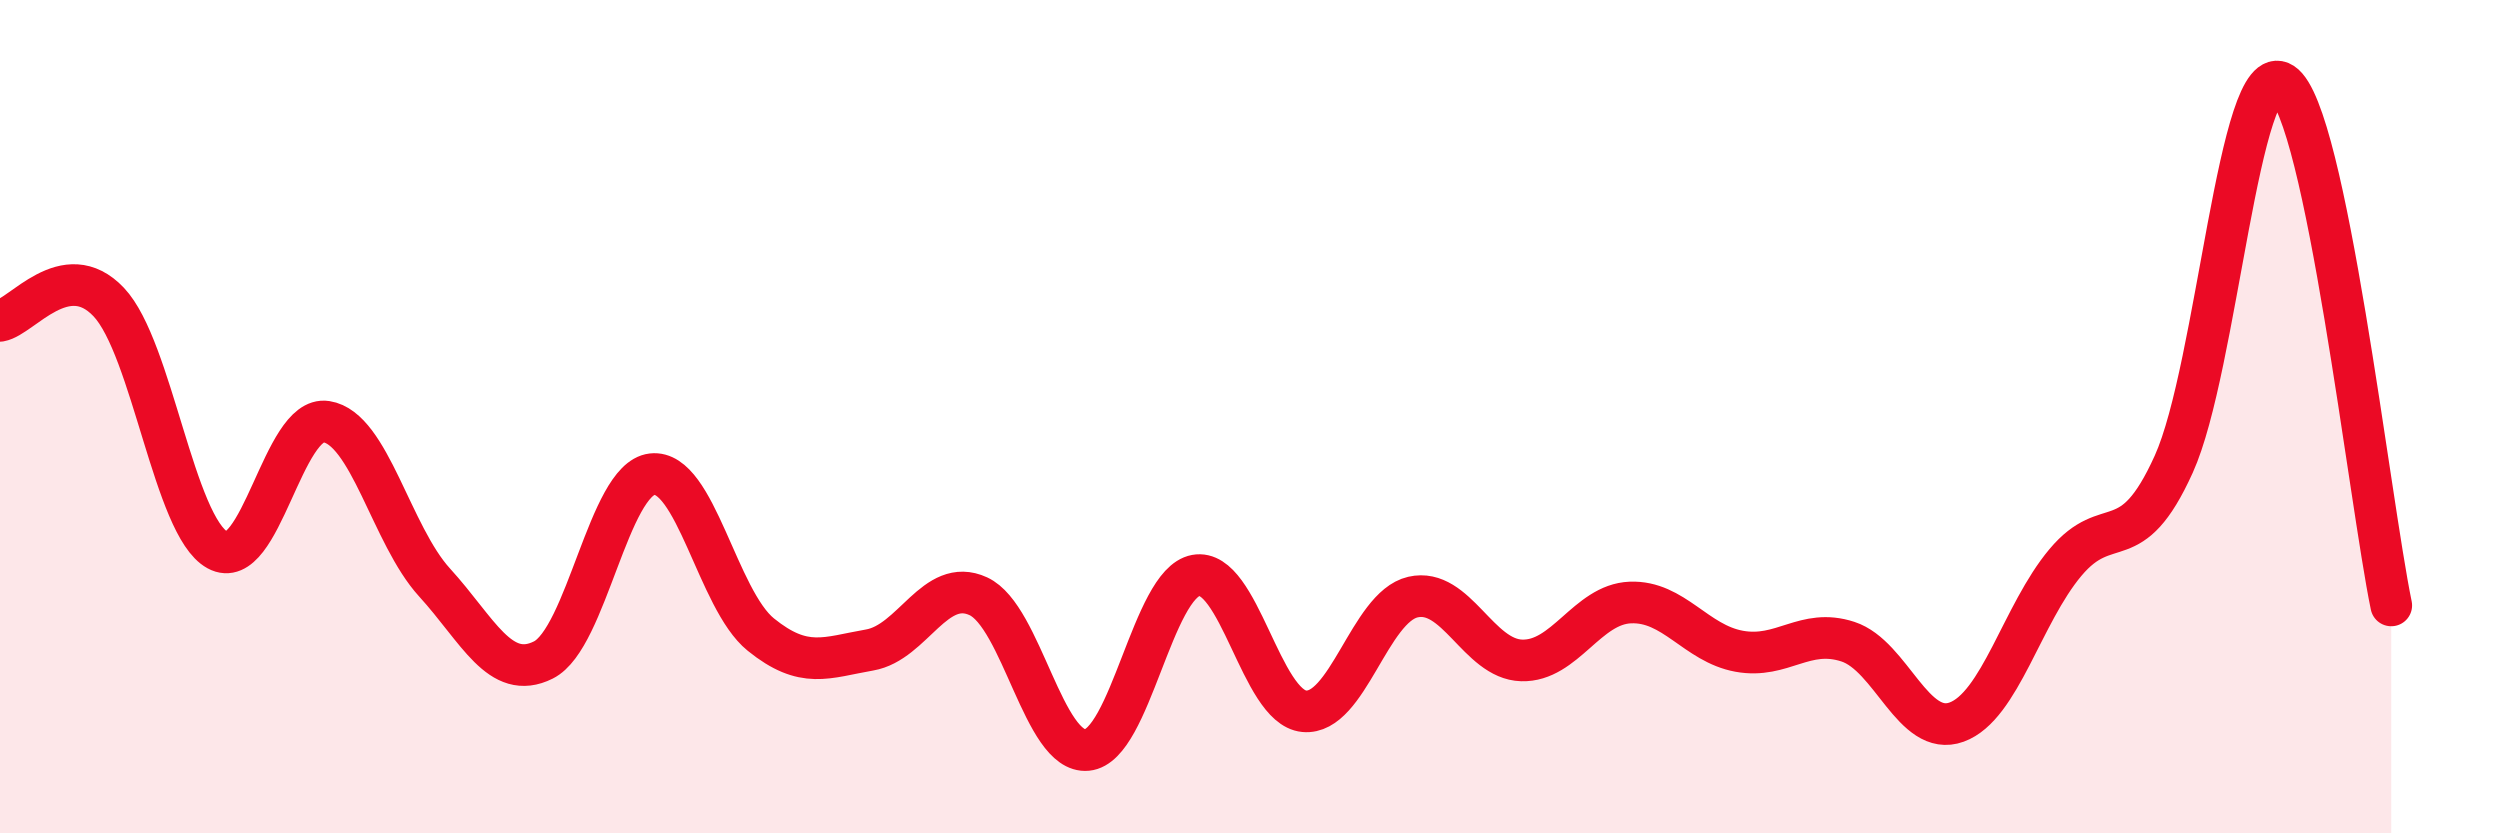
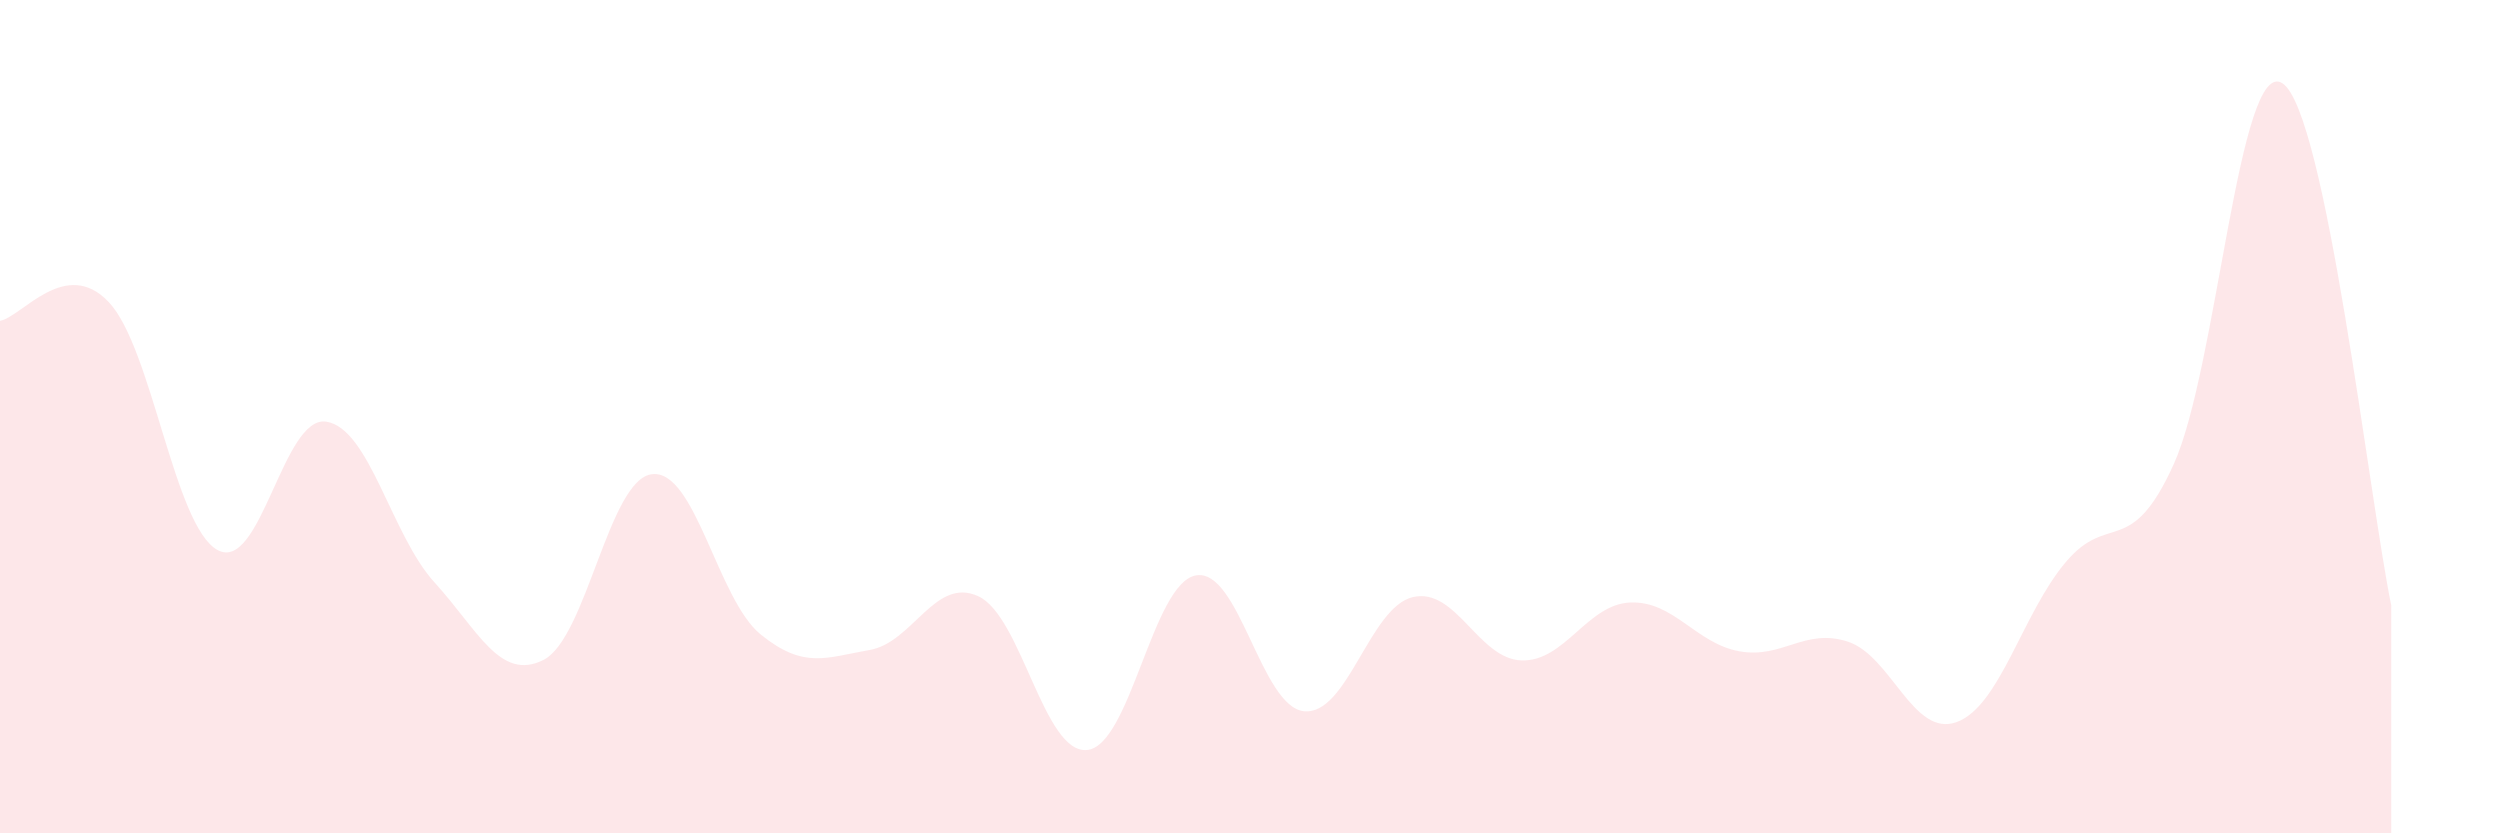
<svg xmlns="http://www.w3.org/2000/svg" width="60" height="20" viewBox="0 0 60 20">
  <path d="M 0,7.7 C 0.52,7.61 1.57,6.15 2.61,7.25 C 3.65,8.35 4.18,12.63 5.22,13.2 C 6.26,13.77 6.79,9.96 7.83,10.12 C 8.87,10.28 9.39,12.84 10.43,13.98 C 11.47,15.12 12,16.36 13.04,15.84 C 14.08,15.32 14.61,11.5 15.65,11.38 C 16.69,11.26 17.22,14.39 18.26,15.23 C 19.3,16.07 19.83,15.78 20.87,15.6 C 21.91,15.42 22.44,13.83 23.48,14.31 C 24.52,14.79 25.05,18.1 26.09,18 C 27.13,17.9 27.66,14 28.7,13.81 C 29.74,13.62 30.26,16.97 31.3,17.07 C 32.34,17.17 32.87,14.57 33.91,14.33 C 34.95,14.09 35.48,15.82 36.52,15.85 C 37.56,15.88 38.09,14.5 39.13,14.46 C 40.17,14.42 40.7,15.44 41.74,15.63 C 42.78,15.82 43.31,15.06 44.35,15.4 C 45.39,15.74 45.92,17.71 46.96,17.33 C 48,16.95 48.53,14.74 49.57,13.5 C 50.61,12.26 51.13,13.44 52.17,11.14 C 53.21,8.84 53.74,1.32 54.78,2 C 55.82,2.68 56.87,12.02 57.39,14.53L57.39 20L0 20Z" fill="#EB0A25" opacity="0.1" stroke-linecap="round" stroke-linejoin="round" />
-   <path d="M 0,7.7 C 0.52,7.61 1.57,6.15 2.61,7.25 C 3.65,8.35 4.18,12.63 5.22,13.2 C 6.26,13.77 6.79,9.96 7.83,10.12 C 8.87,10.28 9.39,12.84 10.43,13.98 C 11.47,15.12 12,16.36 13.04,15.84 C 14.08,15.32 14.61,11.5 15.65,11.38 C 16.69,11.26 17.22,14.39 18.26,15.23 C 19.3,16.07 19.83,15.78 20.87,15.6 C 21.91,15.42 22.44,13.83 23.48,14.31 C 24.52,14.79 25.05,18.1 26.09,18 C 27.13,17.9 27.66,14 28.7,13.81 C 29.74,13.62 30.26,16.97 31.3,17.07 C 32.34,17.17 32.87,14.57 33.91,14.33 C 34.95,14.09 35.48,15.82 36.52,15.85 C 37.56,15.88 38.09,14.5 39.13,14.46 C 40.17,14.42 40.7,15.44 41.74,15.63 C 42.78,15.82 43.31,15.06 44.35,15.4 C 45.39,15.74 45.92,17.71 46.96,17.33 C 48,16.95 48.53,14.74 49.57,13.5 C 50.61,12.26 51.13,13.44 52.17,11.14 C 53.21,8.84 53.74,1.32 54.78,2 C 55.82,2.68 56.87,12.02 57.39,14.53" stroke="#EB0A25" stroke-width="1" fill="none" stroke-linecap="round" stroke-linejoin="round" />
</svg>